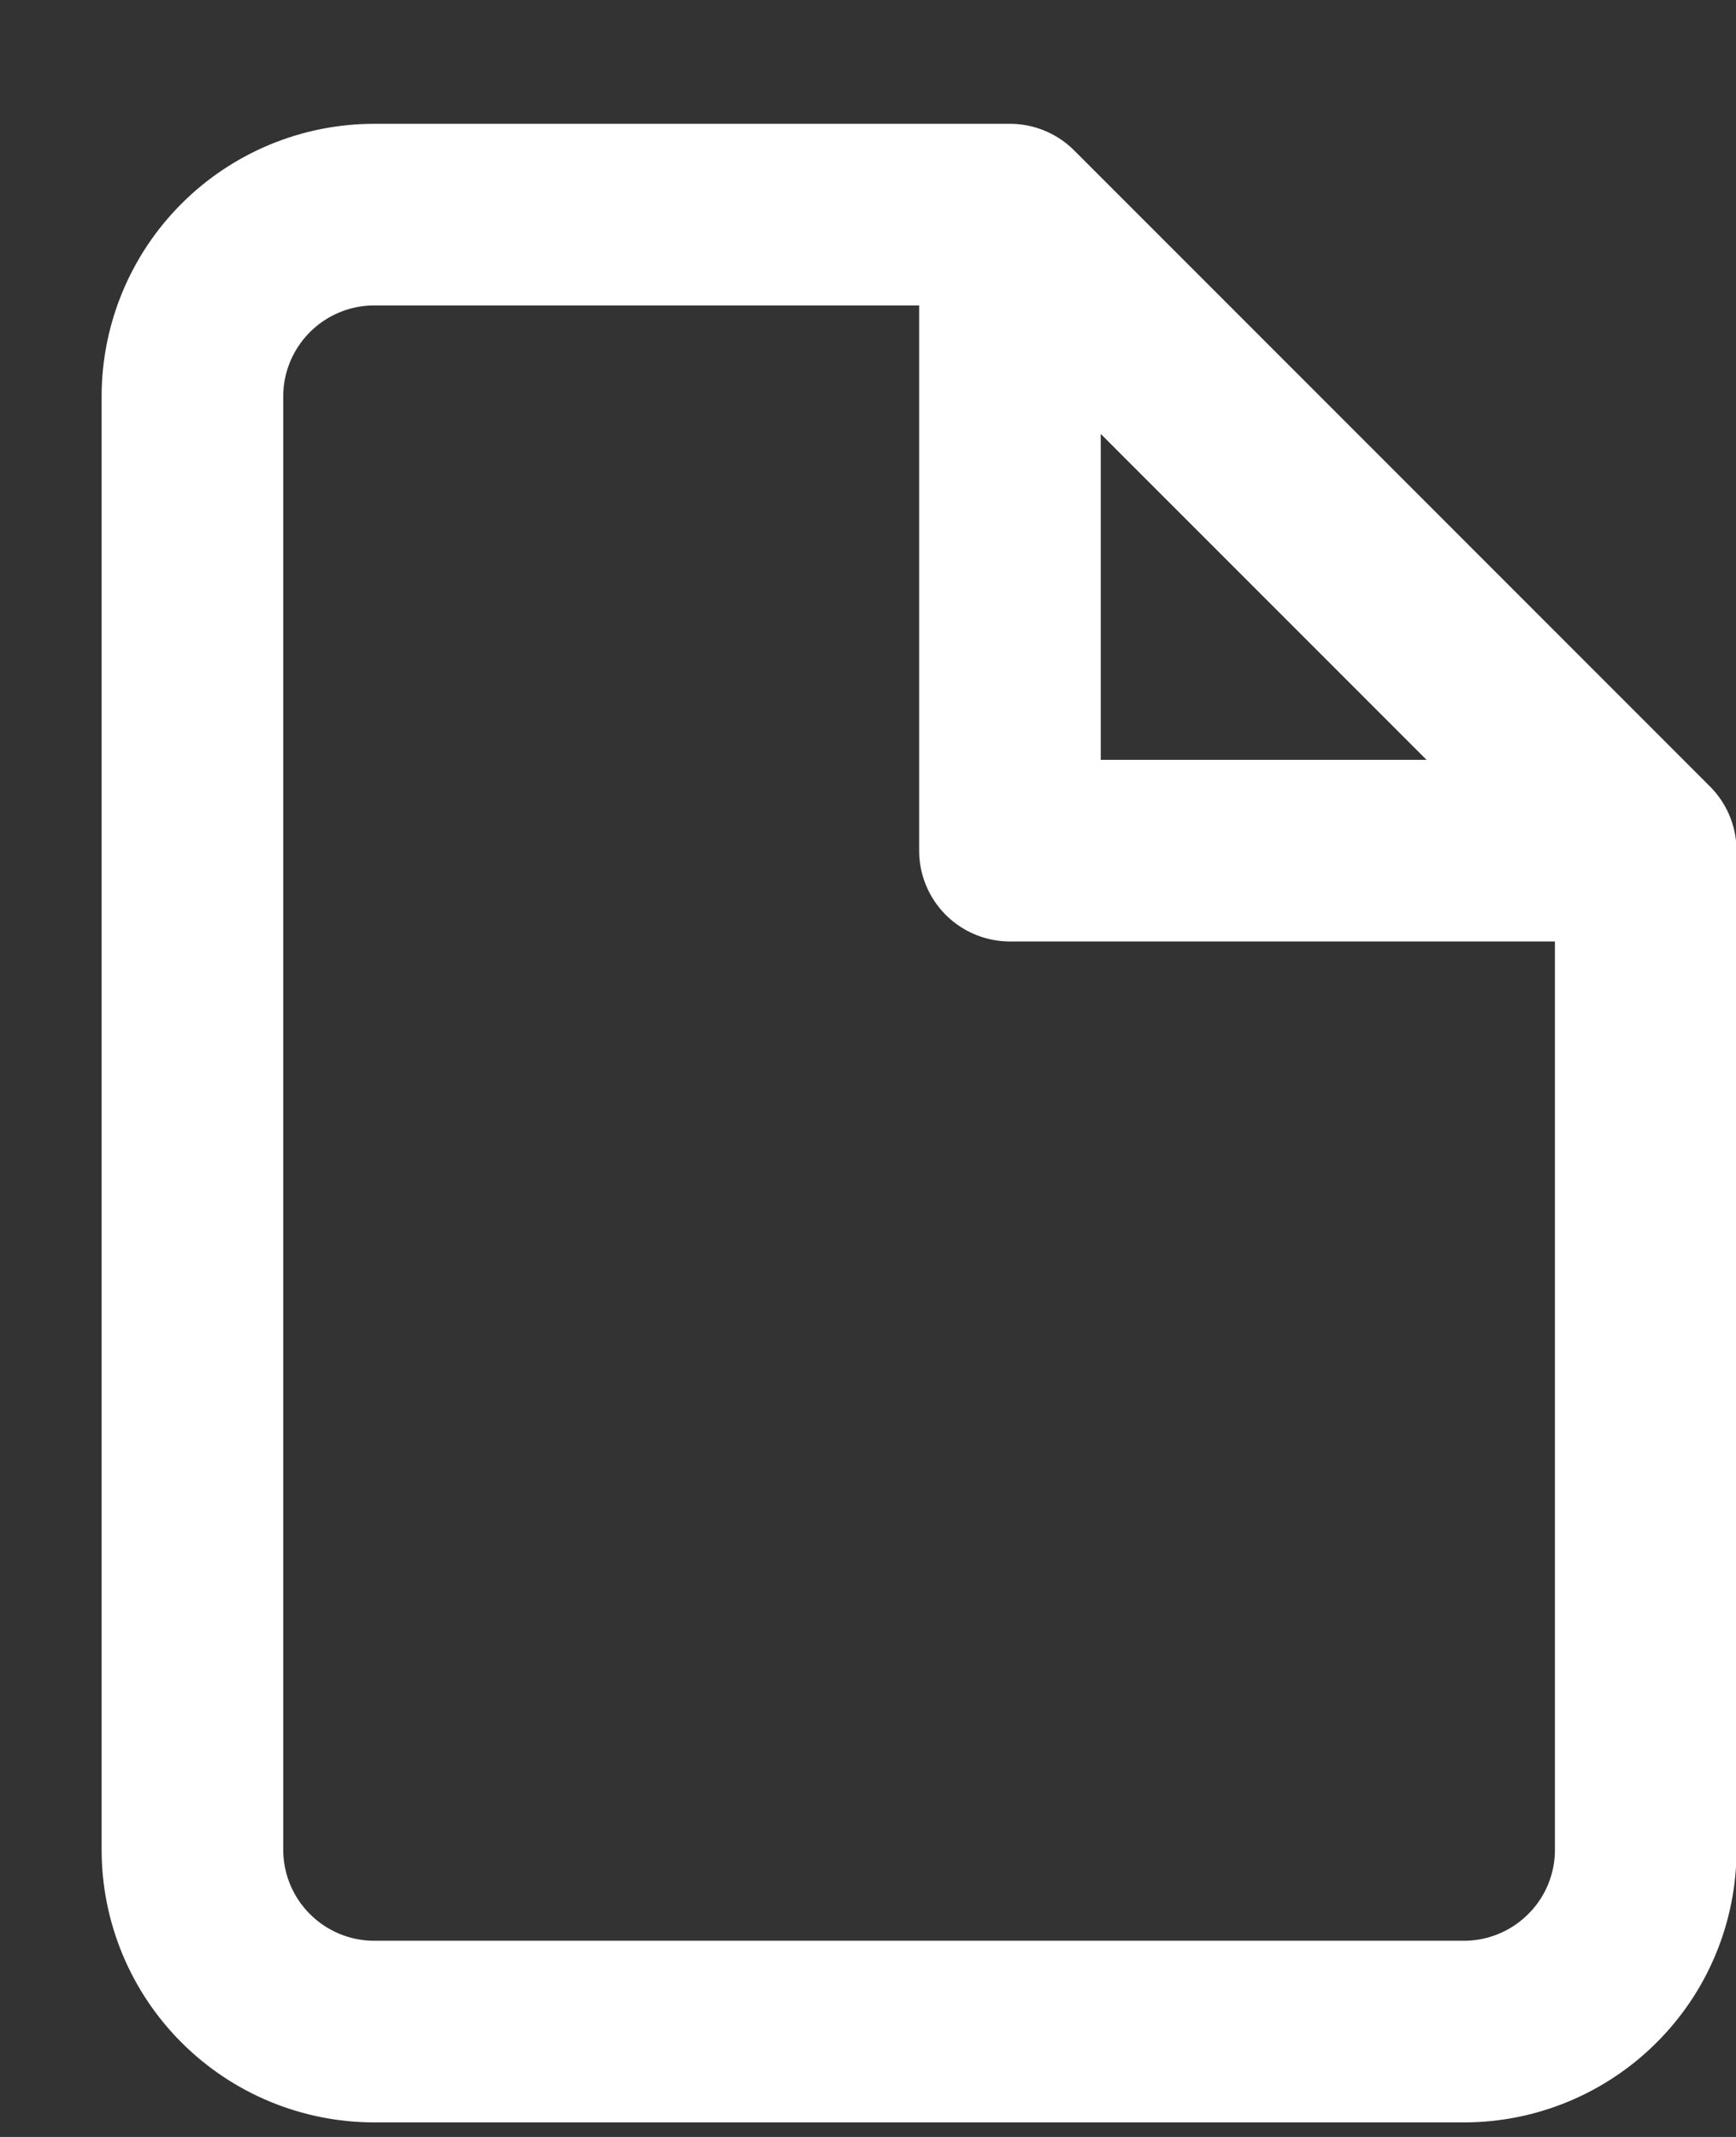
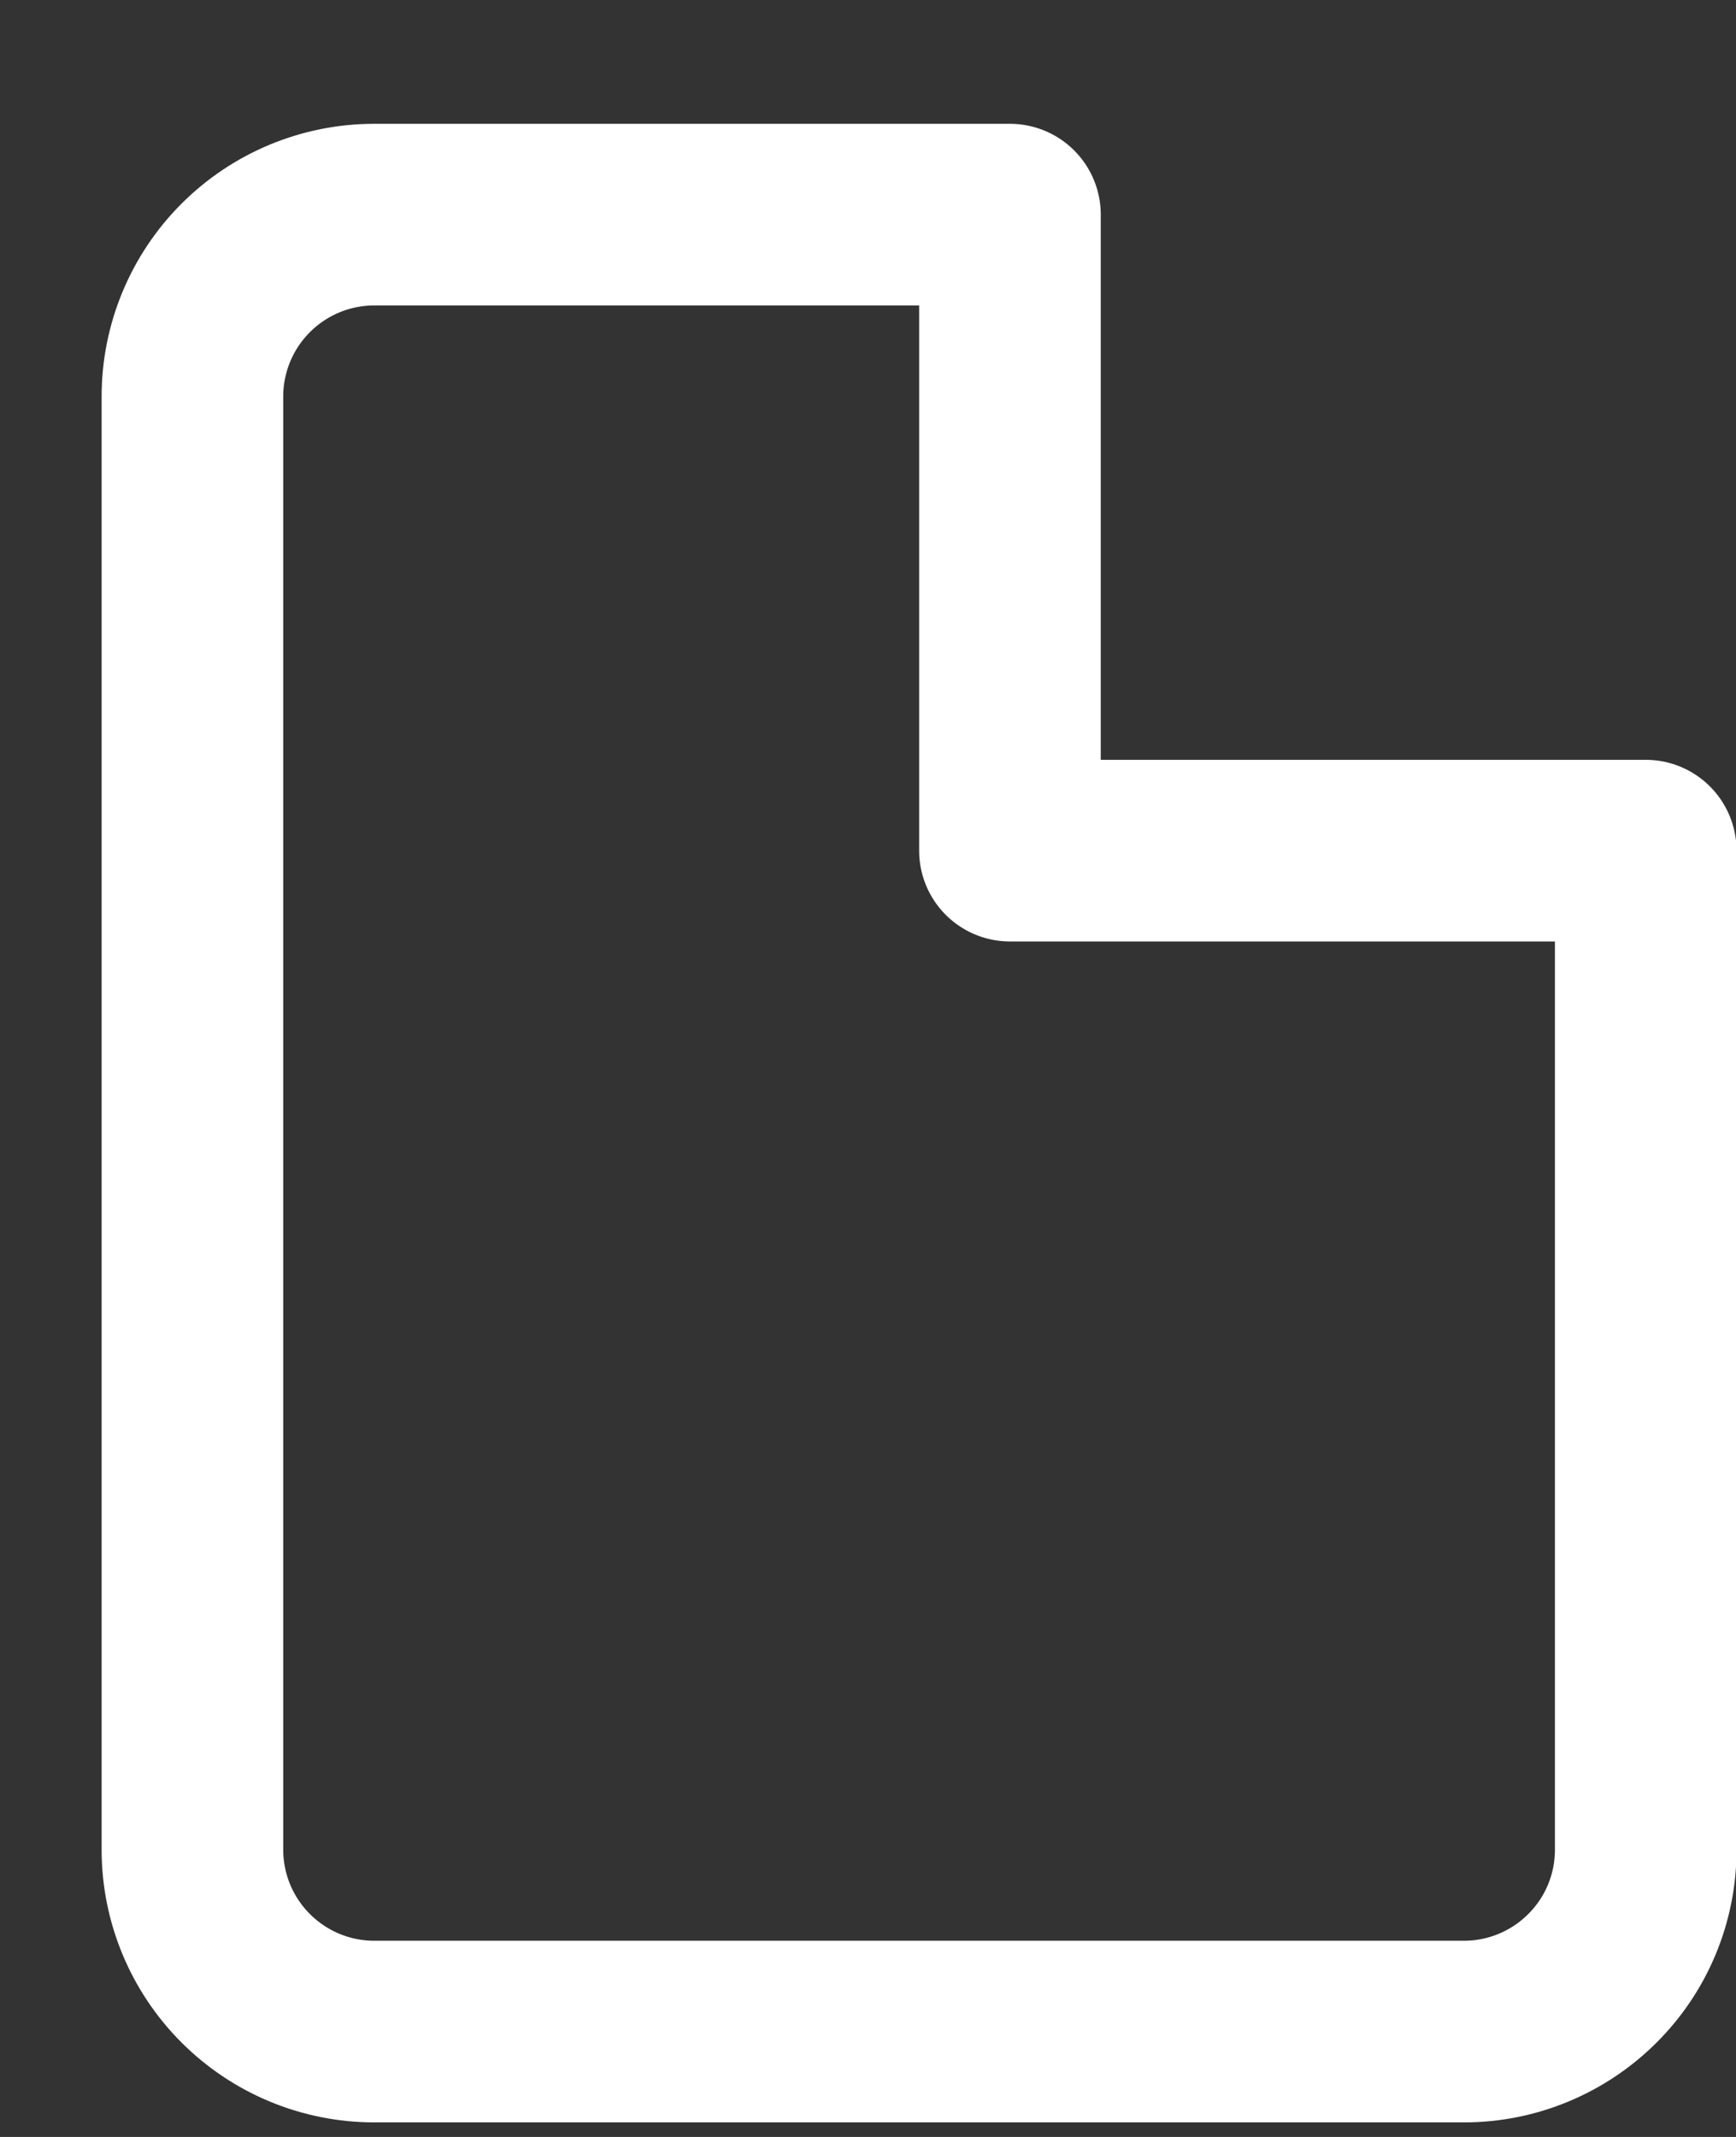
<svg xmlns="http://www.w3.org/2000/svg" width="13" height="16" viewBox="0 0 13 16" fill="none">
  <rect x="0" y="0" width="13" height="16" fill="#333333" stroke="none" />
-   <path d="M7.563 1.607H2.802C2.441 1.607 2.095 1.751 1.84 2.006C1.585 2.261 1.441 2.607 1.441 2.968V13.85C1.441 14.211 1.585 14.557 1.84 14.812C2.095 15.067 2.441 15.211 2.802 15.211H10.964C11.324 15.211 11.67 15.067 11.925 14.812C12.181 14.557 12.324 14.211 12.324 13.85V6.369M7.563 1.607L12.324 6.369M7.563 1.607V6.369H12.324" stroke="white" stroke-width="1.36" stroke-linecap="round" stroke-linejoin="round" />
+   <path d="M7.563 1.607H2.802C2.441 1.607 2.095 1.751 1.84 2.006C1.585 2.261 1.441 2.607 1.441 2.968V13.85C1.441 14.211 1.585 14.557 1.84 14.812C2.095 15.067 2.441 15.211 2.802 15.211H10.964C11.324 15.211 11.67 15.067 11.925 14.812C12.181 14.557 12.324 14.211 12.324 13.85V6.369L12.324 6.369M7.563 1.607V6.369H12.324" stroke="white" stroke-width="1.36" stroke-linecap="round" stroke-linejoin="round" />
</svg>